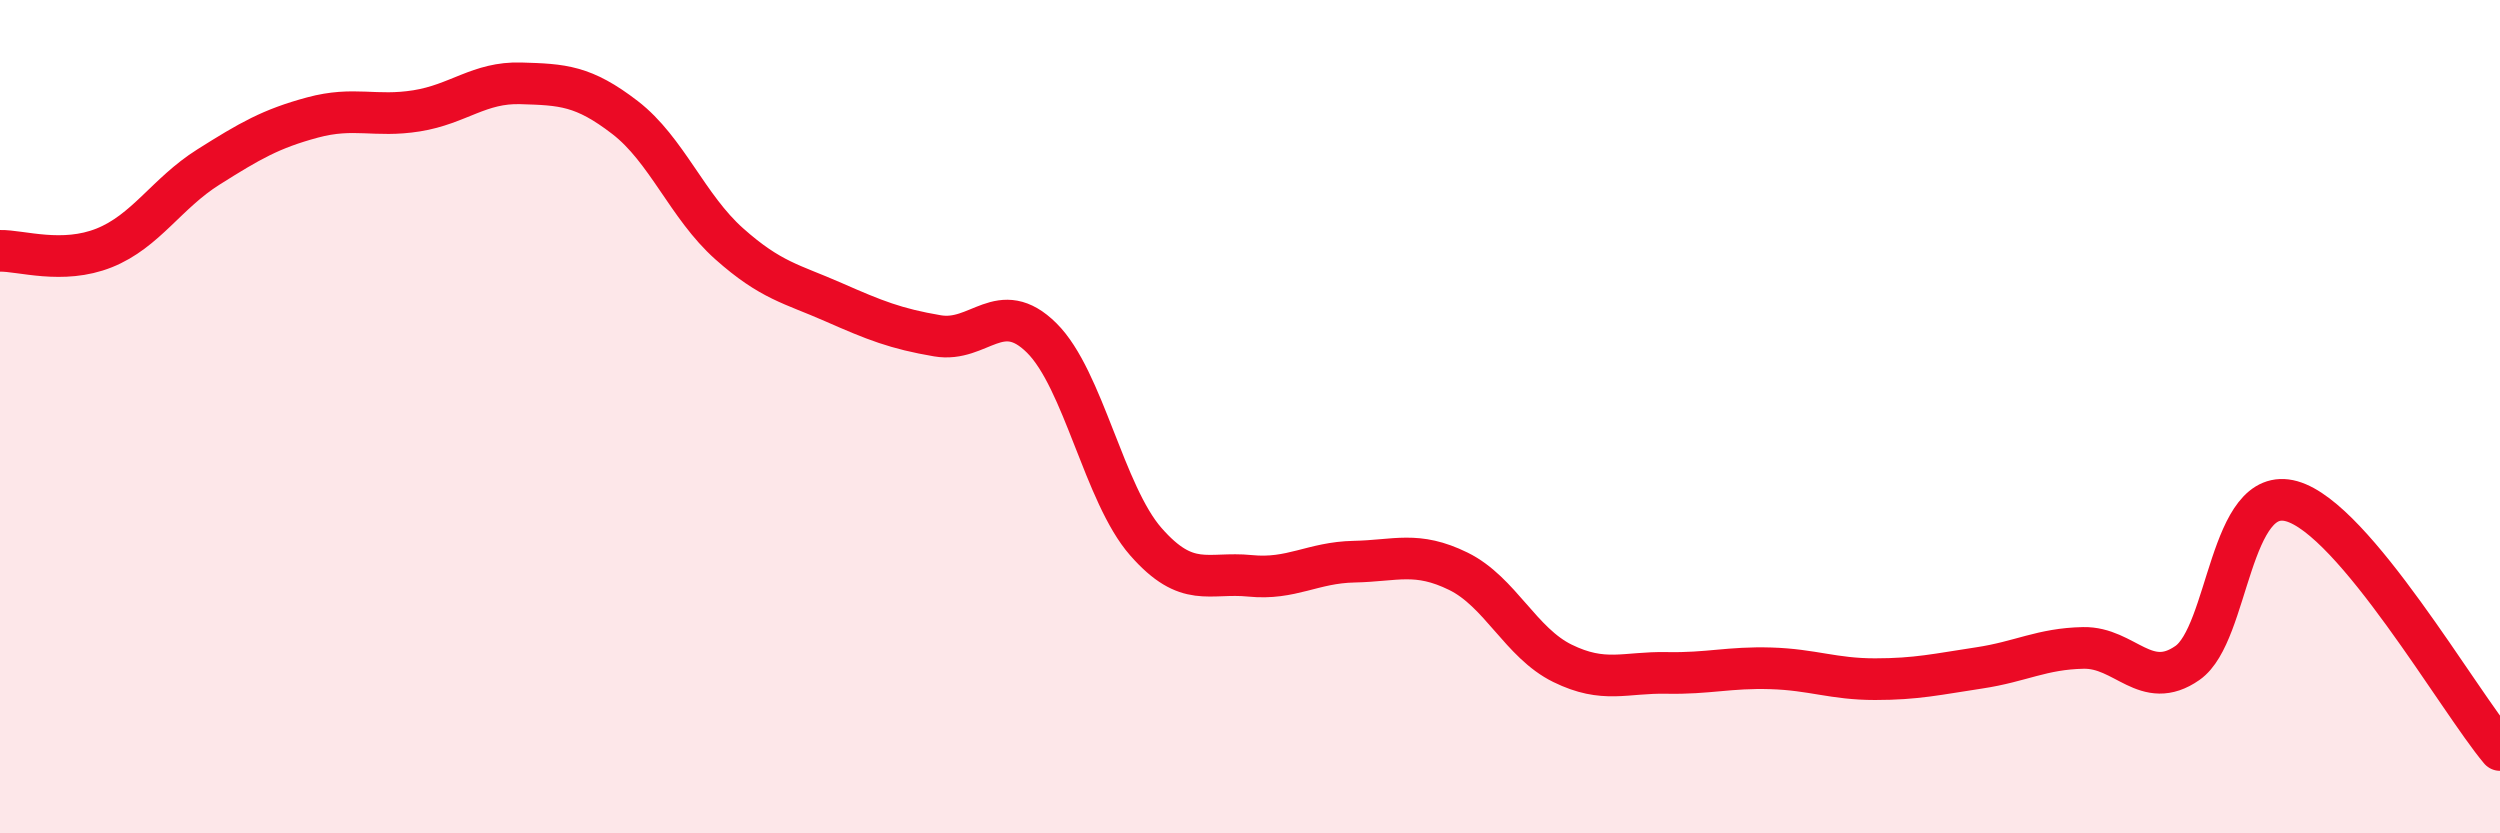
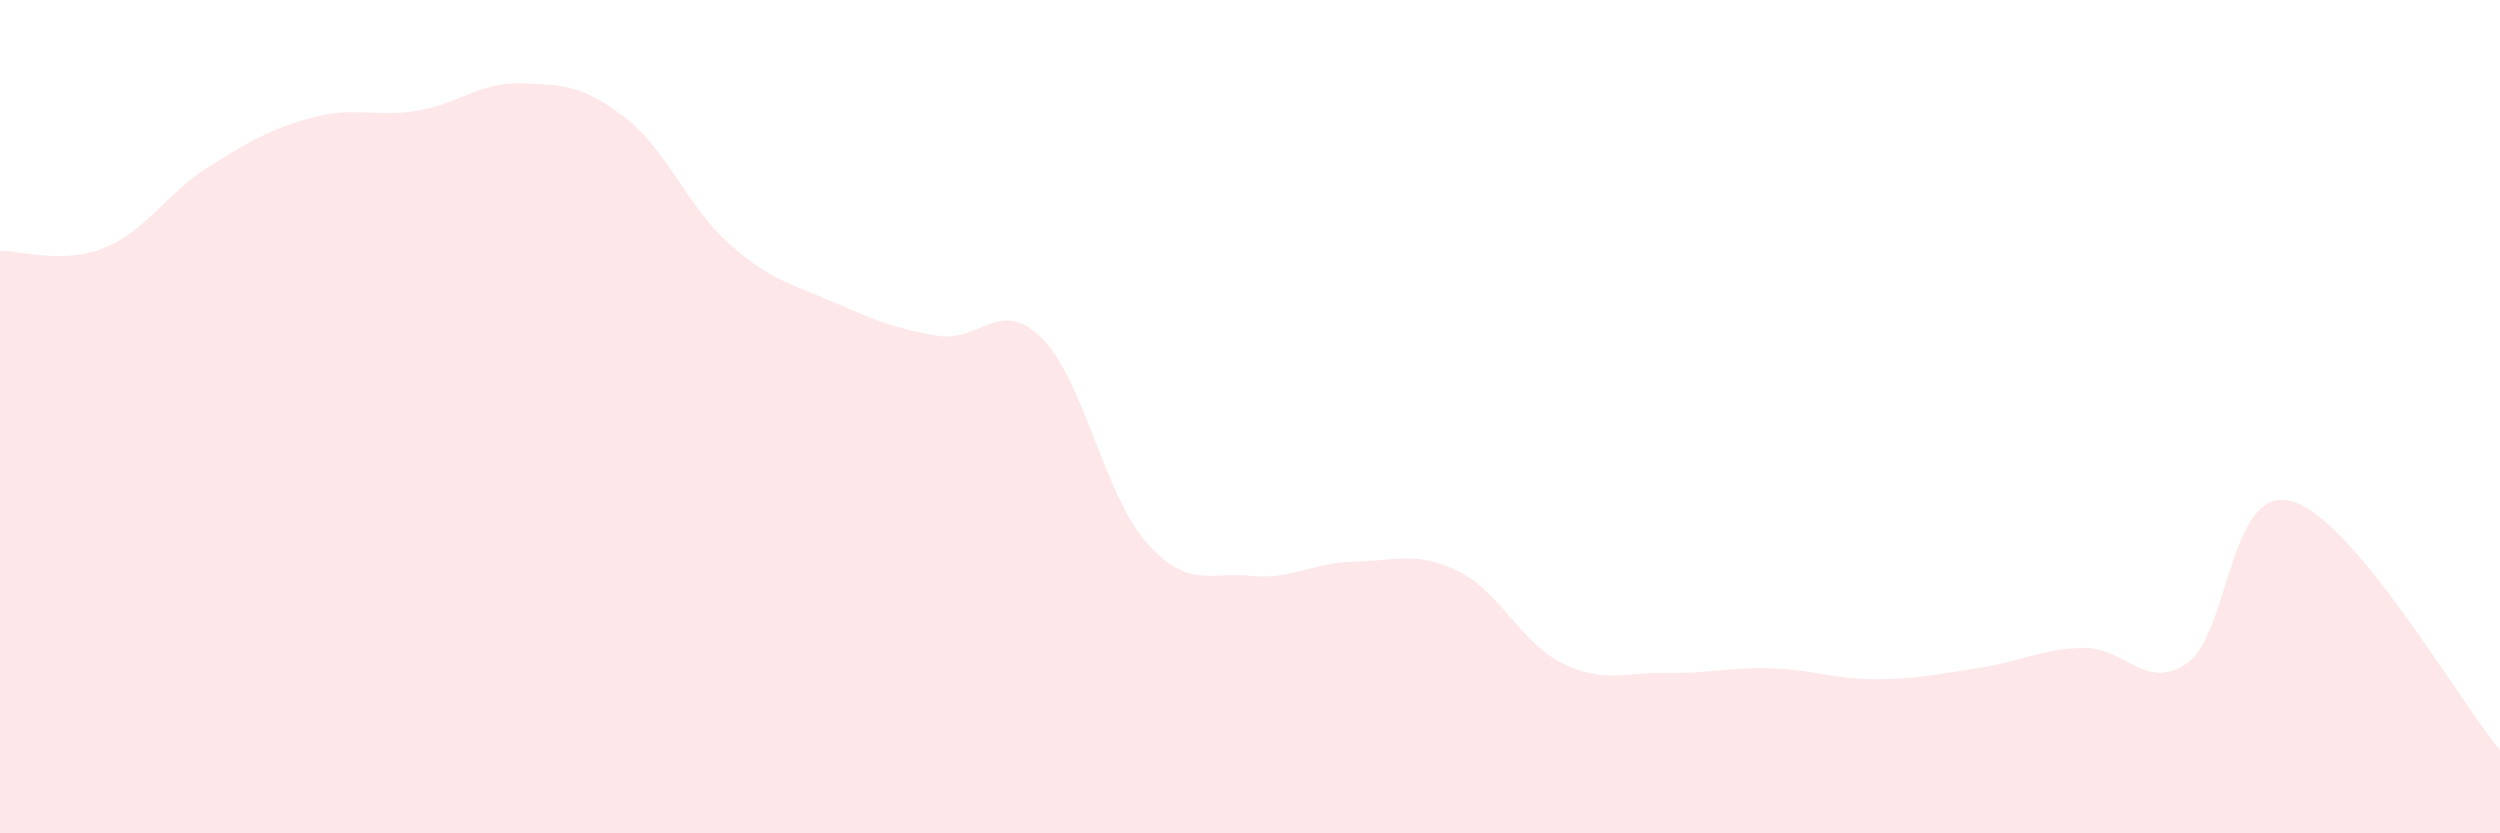
<svg xmlns="http://www.w3.org/2000/svg" width="60" height="20" viewBox="0 0 60 20">
  <path d="M 0,6.02 C 0.5,6.01 1.5,6.35 2.5,5.95 C 3.5,5.55 4,4.64 5,4.01 C 6,3.38 6.5,3.09 7.5,2.82 C 8.5,2.55 9,2.82 10,2.66 C 11,2.5 11.5,1.97 12.5,2 C 13.5,2.03 14,2.05 15,2.82 C 16,3.59 16.5,4.96 17.5,5.85 C 18.5,6.74 19,6.81 20,7.25 C 21,7.69 21.5,7.89 22.5,8.06 C 23.5,8.23 24,7.12 25,8.11 C 26,9.1 26.5,11.86 27.5,13 C 28.5,14.14 29,13.72 30,13.82 C 31,13.92 31.5,13.5 32.5,13.48 C 33.5,13.46 34,13.22 35,13.71 C 36,14.2 36.5,15.43 37.5,15.92 C 38.5,16.41 39,16.13 40,16.15 C 41,16.17 41.5,16.01 42.5,16.04 C 43.5,16.07 44,16.3 45,16.3 C 46,16.3 46.5,16.18 47.5,16.03 C 48.5,15.88 49,15.57 50,15.55 C 51,15.53 51.5,16.61 52.5,15.91 C 53.5,15.21 53.5,11.61 55,12.03 C 56.5,12.45 59,16.81 60,18L60 20L0 20Z" fill="#EB0A25" opacity="0.1" stroke-linecap="round" stroke-linejoin="round" />
-   <path d="M 0,6.02 C 0.5,6.01 1.5,6.35 2.5,5.95 C 3.5,5.55 4,4.64 5,4.01 C 6,3.38 6.5,3.09 7.5,2.82 C 8.5,2.55 9,2.82 10,2.66 C 11,2.5 11.5,1.97 12.5,2 C 13.5,2.03 14,2.05 15,2.82 C 16,3.59 16.5,4.96 17.5,5.85 C 18.5,6.74 19,6.81 20,7.25 C 21,7.69 21.5,7.89 22.5,8.06 C 23.5,8.23 24,7.12 25,8.11 C 26,9.1 26.5,11.86 27.5,13 C 28.5,14.14 29,13.72 30,13.82 C 31,13.92 31.5,13.5 32.5,13.48 C 33.5,13.46 34,13.22 35,13.71 C 36,14.2 36.5,15.43 37.5,15.92 C 38.5,16.41 39,16.13 40,16.15 C 41,16.17 41.5,16.01 42.5,16.04 C 43.5,16.07 44,16.3 45,16.3 C 46,16.3 46.5,16.18 47.5,16.03 C 48.5,15.88 49,15.57 50,15.55 C 51,15.53 51.5,16.61 52.5,15.91 C 53.5,15.21 53.5,11.61 55,12.03 C 56.5,12.45 59,16.81 60,18" stroke="#EB0A25" stroke-width="1" fill="none" stroke-linecap="round" stroke-linejoin="round" />
</svg>